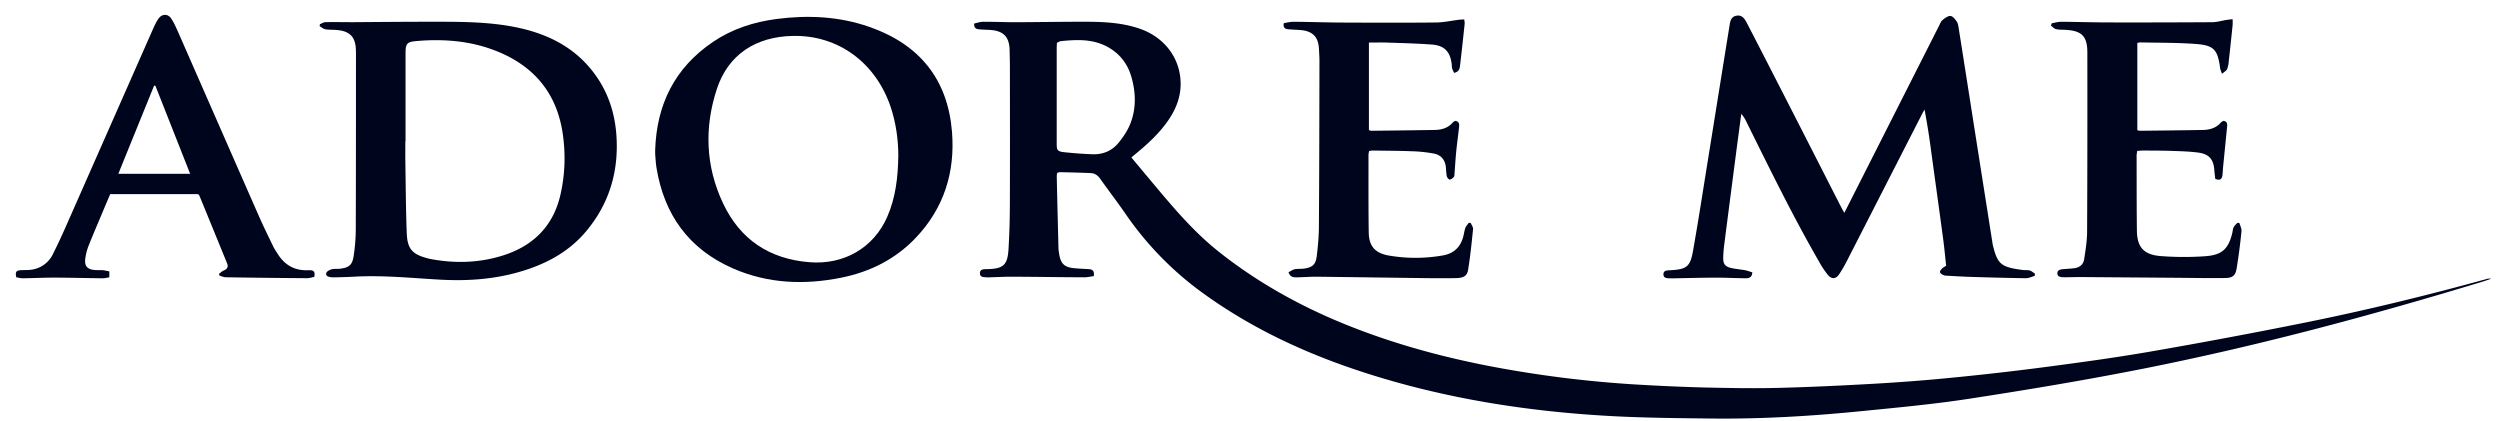
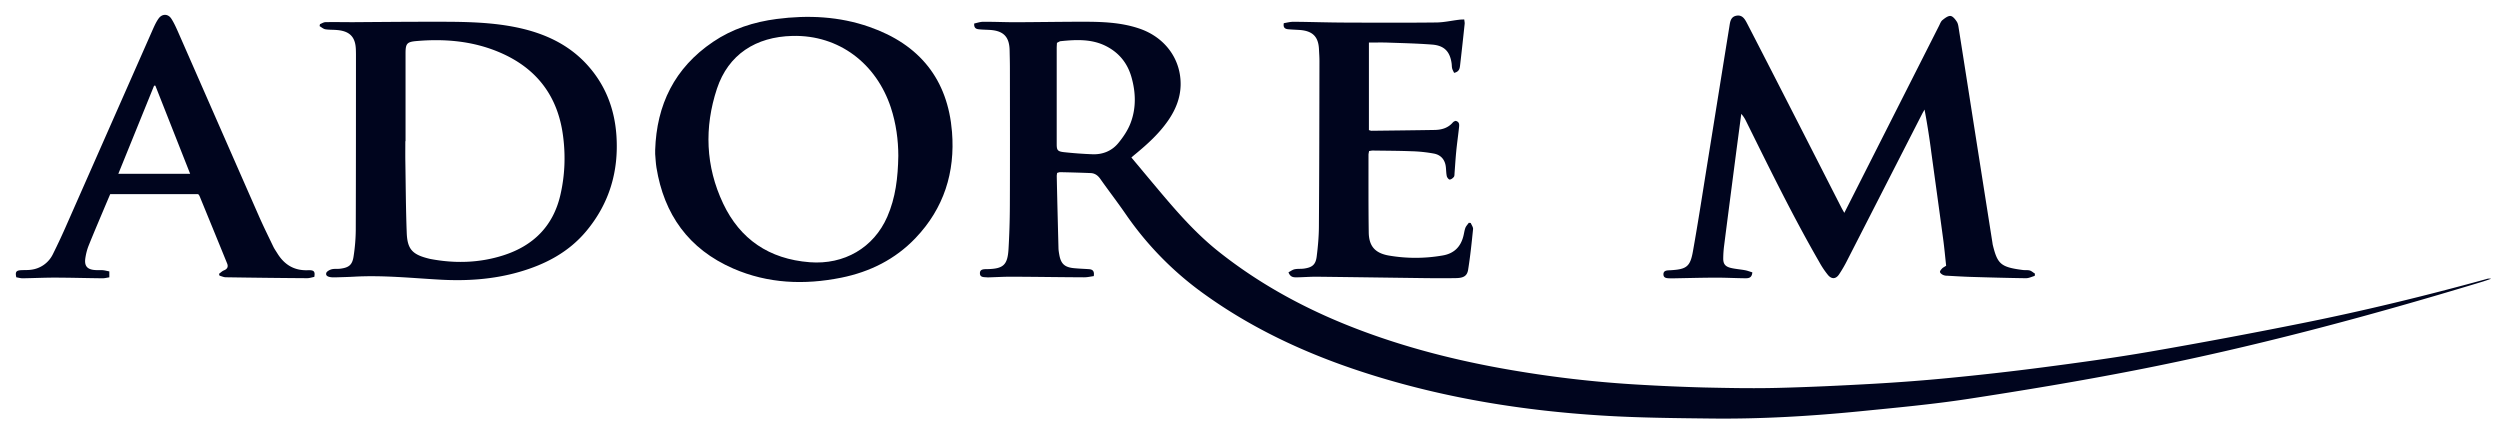
<svg xmlns="http://www.w3.org/2000/svg" width="101" height="17" viewBox="0 0 101 17">
  <g>
    <g>
      <path fill="#00051e" d="M42.702 1.73c.062-.028.105-.063.15-.067.637-.064 1.269-.096 1.858.213.517.271.843.691.999 1.233.178.621.198 1.253-.033 1.861-.11.29-.295.567-.496.81-.263.321-.638.473-1.066.451a16.135 16.135 0 0 1-1.143-.085c-.251-.03-.28-.089-.28-.327V1.945c0-.067.006-.133.01-.215zm1.486 9.425c.036-.229-.068-.274-.21-.282-.202-.013-.403-.02-.603-.04-.362-.038-.51-.175-.576-.522-.016-.09-.033-.182-.036-.273-.025-.974-.05-1.947-.07-2.92-.001-.042.009-.083.015-.132.045-.012.086-.032.127-.03.409.008.818.02 1.226.036.167.007.288.091.386.228.345.49.713.965 1.052 1.46a13.083 13.083 0 0 0 3.218 3.247c2.074 1.48 4.374 2.502 6.81 3.254 2.982.922 6.047 1.41 9.16 1.605 1.485.094 2.976.106 4.464.123 1.994.022 3.983-.095 5.966-.29 1.462-.146 2.927-.279 4.378-.5 2.258-.346 4.515-.72 6.756-1.158 4.74-.924 9.393-2.17 14.006-3.57.13-.038.256-.085.384-.128a.341.341 0 0 0-.19.011c-2.45.675-4.918 1.275-7.411 1.776a236.31 236.31 0 0 1-6.199 1.16c-1.438.248-2.888.445-4.34.635a113.69 113.69 0 0 1-3.779.427c-1.017.1-2.04.176-3.062.234-1.286.072-2.574.134-3.86.165-.986.024-1.974.005-2.962-.017a82.767 82.767 0 0 1-2.634-.114 45.66 45.66 0 0 1-4.698-.515c-2.25-.36-4.453-.89-6.58-1.695-2.06-.778-3.974-1.8-5.693-3.165-.979-.778-1.776-1.713-2.568-2.658-.318-.378-.633-.758-.957-1.144.057-.05.103-.09.15-.128.502-.413.98-.847 1.346-1.382.292-.427.48-.89.493-1.408.023-1.043-.62-1.928-1.65-2.285-.766-.265-1.565-.283-2.365-.282-.88.002-1.759.016-2.639.02-.439 0-.879-.02-1.319-.018-.127.001-.254.046-.366.07-.015.185.08.222.185.233.143.016.288.017.432.025.558.031.798.27.813.808.005.251.012.502.012.753.002 1.857.006 3.714-.002 5.57a31.42 31.42 0 0 1-.053 1.708c-.037.66-.204.811-.857.826-.133.002-.302-.008-.299.168.001.18.178.151.305.165.031.003.063-.002.095-.002.301-.009.602-.027.904-.025.968.004 1.936.02 2.903.024.131.001.263-.03.391-.048z" />
    </g>
    <g>
      <path fill="#00051e" d="M82.201 11.147c-.118.033-.236.094-.354.093-.74-.01-1.483-.031-2.224-.053-.32-.01-.64-.03-.96-.048a.392.392 0 0 1-.165-.032c-.05-.025-.115-.072-.122-.117-.007-.044.047-.103.085-.144.031-.035.08-.056.163-.111-.039-.354-.072-.724-.122-1.091-.155-1.153-.315-2.305-.473-3.457a30.16 30.16 0 0 0-.277-1.76c-.033.06-.07.118-.1.178-1.004 1.962-2.007 3.926-3.012 5.888a5.492 5.492 0 0 1-.34.59c-.13.194-.3.205-.45.027a3.517 3.517 0 0 1-.35-.522c-1.069-1.854-2.007-3.774-2.956-5.688a1.207 1.207 0 0 0-.197-.3c-.062.478-.126.954-.189 1.43-.17 1.312-.342 2.624-.509 3.937a4.366 4.366 0 0 0-.03.458c-.006.23.072.342.306.399.188.045.383.057.575.093.102.019.201.059.294.086-.016.23-.156.24-.288.239-.403-.004-.804-.026-1.206-.025-.566.002-1.132.018-1.698.028-.038 0-.075.002-.113 0-.125-.005-.284.007-.286-.161-.002-.17.164-.16.285-.166.648-.038.797-.14.908-.773.21-1.177.391-2.36.581-3.54.297-1.84.59-3.68.888-5.52.03-.186.044-.404.284-.45.252-.048.353.157.443.329.69 1.335 1.374 2.672 2.058 4.01.583 1.14 1.164 2.282 1.747 3.423.03.059.065.116.113.203l.18-.354 3.653-7.216c.038-.077.07-.168.132-.218.096-.077.221-.176.326-.167.092.008.193.136.255.233.053.083.064.196.081.299.25 1.578.496 3.157.744 4.736l.614 3.9c.004.024.006.048.011.072.191.782.317.907 1.216 1.023.092.012.192-.004.281.02.075.022.14.085.21.129l-.012.09z" />
    </g>
    <g>
      <path fill="#00051e" d="M16.384 5.705V2.159c0-.391.05-.466.435-.5 1.153-.1 2.284-.003 3.359.454 1.522.647 2.365 1.79 2.57 3.384.105.8.073 1.6-.111 2.39-.29 1.242-1.084 2.04-2.304 2.429-.953.305-1.937.335-2.926.15-.024-.004-.048-.01-.073-.016-.673-.165-.878-.377-.902-1.052-.036-.948-.04-1.898-.055-2.846-.005-.283-.001-.564-.001-.847zM12.927.975l-.016.08c.076.045.147.11.228.127.147.025.3.017.45.029.537.038.772.277.788.795.002.067.004.135.004.202-.001 2.365 0 4.729-.008 7.093a7.448 7.448 0 0 1-.086 1.043c-.05.358-.188.47-.554.513-.113.013-.232-.006-.338.023-.082.023-.2.087-.215.154-.03.119.094.153.197.166.056.006.113.006.17.005.258-.008.516-.013.773-.028 1.152-.063 2.296.055 3.445.12 1.088.062 2.162-.008 3.21-.31 1.058-.304 1.999-.798 2.709-1.648.943-1.13 1.318-2.434 1.219-3.871-.072-1.033-.417-1.974-1.114-2.774-.76-.875-1.758-1.342-2.887-1.581C19.725.866 18.53.879 17.336.879c-1.023 0-2.048.01-3.072.017-.37 0-.74-.008-1.111-.001-.077 0-.152.052-.226.08z" />
    </g>
    <g>
      <path fill="#00051e" d="M36.292 6.297c-.015.88-.11 1.69-.446 2.46-.548 1.252-1.74 1.946-3.135 1.837-1.642-.128-2.813-.93-3.496-2.371-.713-1.505-.767-3.076-.25-4.641.458-1.378 1.566-2.097 3.054-2.131 1.888-.044 3.387 1.129 3.97 2.89.216.654.302 1.326.303 1.956zm-9.823-.24c0 .056-.004.11 0 .166.016.183.023.368.052.549.306 1.885 1.294 3.29 3.102 4.077 1.4.61 2.873.669 4.362.37 1.163-.234 2.182-.745 2.997-1.596 1.157-1.21 1.609-2.666 1.479-4.294-.17-2.111-1.297-3.531-3.34-4.243-1.213-.424-2.47-.484-3.74-.32-.926.12-1.802.402-2.575.926-1.56 1.055-2.278 2.545-2.337 4.366z" />
    </g>
    <g>
      <path fill="#00051e" d="M6.277 3.462l1.405 3.56H4.78l1.445-3.56zm-1.86 7.503c-.091-.018-.174-.04-.258-.049-.099-.008-.201.001-.302-.005-.328-.019-.455-.157-.41-.476.026-.173.069-.35.135-.514.217-.54.448-1.077.674-1.616l.197-.463h3.554c.026.035.045.054.054.075.373.91.747 1.82 1.117 2.731.051.13.007.221-.132.276-.073.03-.133.091-.198.14l.02.072c.086.024.17.066.256.066 1.094.017 2.187.03 3.28.037.102.001.203-.035.294-.052.039-.217-.01-.279-.248-.27-.565.025-.962-.224-1.244-.68-.055-.09-.118-.177-.163-.27-.197-.41-.399-.818-.582-1.234-1.095-2.489-2.185-4.979-3.278-7.467-.078-.174-.157-.35-.26-.509-.131-.204-.368-.209-.512-.013-.09.124-.156.265-.219.404L2.721 9.014a26.4 26.4 0 0 1-.584 1.254 1.129 1.129 0 0 1-.895.631c-.136.018-.276.008-.414.018-.177.015-.218.077-.169.286.077.012.166.04.255.04.44-.006.88-.028 1.319-.027.635.002 1.269.02 1.904.027.09.001.179-.024.28-.038z" />
    </g>
    <g>
-       <path fill="#00051e" d="M82.89.94c.124-.02.249-.06.373-.06.629.003 1.257.025 1.886.026 1.408.003 2.816 0 4.225-.009.192-.002.383-.06.575-.092.07-.01.143-.018.249-.03 0 .096.006.167 0 .236-.05.487-.101.974-.156 1.461a1.08 1.08 0 0 1-.066.321c-.03.066-.114.108-.207.19-.04-.117-.068-.17-.075-.228-.102-.753-.246-.926-1.001-.98-.74-.054-1.483-.044-2.224-.062-.03 0-.06.01-.121.021V5.26c.043.01.072.023.103.023.84-.009 1.684-.018 2.526-.032.29-.004.559-.075.755-.31.026-.03.073-.043.104-.06.156.034.149.143.138.248l-.16 1.61c-.013.121-.011.244-.032.365-.025.142-.111.2-.285.12-.012-.11-.03-.229-.038-.349-.031-.439-.21-.654-.66-.712-.36-.047-.725-.055-1.091-.067-.376-.013-.754-.012-1.13-.014-.075 0-.148.01-.235.016-.01.073-.024.132-.024.191.003 1.01-.001 2.022.012 3.032.009.66.273.97.955 1.024a12.19 12.19 0 0 0 1.823.005c.677-.05.93-.31 1.08-.959.016-.073.018-.15.053-.214.034-.067.098-.118.149-.176.028.003.056.008.083.012.029.11.093.223.082.328a23.2 23.2 0 0 1-.197 1.511c-.051.29-.165.376-.47.38-.634.008-1.27-.003-1.904-.009l-3.94-.03c-.232 0-.465.011-.697.007-.108-.002-.233-.024-.23-.163.002-.13.12-.154.233-.163.149-.012.3-.02.45-.039.22-.026.367-.153.399-.36.056-.368.117-.74.119-1.112.012-2.413.013-4.827.01-7.242-.001-.67-.23-.885-.918-.917-.12-.005-.242 0-.355-.029-.072-.019-.131-.09-.196-.138l.03-.097z" />
-     </g>
+       </g>
    <g>
      <path fill="#00051e" d="M51.867.936c.121-.019.257-.057.394-.056.691.005 1.381.03 2.074.032 1.231.005 2.465.01 3.696-.004.305-.004.608-.074.912-.11.065-.009.131-.008.213-.013.007.074.022.128.016.18-.059.56-.12 1.12-.185 1.678-.014.128-.039.258-.242.3-.025-.059-.062-.116-.078-.179-.017-.07-.012-.146-.024-.218-.07-.47-.298-.706-.785-.745-.595-.046-1.192-.059-1.788-.08-.249-.009-.498-.002-.766-.002v3.537c.046.012.076.027.105.027.85-.01 1.696-.019 2.544-.033.286-.004.548-.077.741-.303a.207.207 0 0 1 .06-.044c.014-.009.034-.013.055-.02.173.043.144.177.132.295-.034.316-.08.632-.11.948-.028.286-.045.574-.067.861-.004.054.001.121-.028.16-.04.05-.109.104-.168.107-.038.002-.104-.08-.117-.134-.026-.119-.025-.244-.038-.365-.029-.29-.19-.492-.476-.549a5.818 5.818 0 0 0-.915-.096c-.52-.02-1.043-.02-1.564-.028-.043 0-.085.011-.148.02-.007.053-.023.105-.023.157.001 1.041-.005 2.083.01 3.124.007.555.247.841.811.941a6.36 6.36 0 0 0 2.176-.003c.452-.076.724-.343.834-.773.03-.112.043-.23.082-.339.028-.075.091-.139.14-.208l.078.007c.033.083.101.17.094.248-.056.547-.112 1.095-.199 1.637-.04.258-.188.34-.5.343-.422.007-.843.005-1.264 0-1.446-.018-2.89-.04-4.336-.056-.276-.003-.552.021-.829.025-.124.001-.257-.003-.329-.204.08-.04.158-.103.247-.122.121-.026.251-.01.375-.027.336-.046.476-.158.517-.485.051-.4.087-.805.09-1.207.015-2.23.018-4.46.022-6.689.001-.159-.012-.318-.019-.477-.022-.515-.258-.749-.796-.784-.156-.01-.313-.014-.469-.03-.109-.015-.19-.067-.155-.244z" />
    </g>
  </g>
</svg>